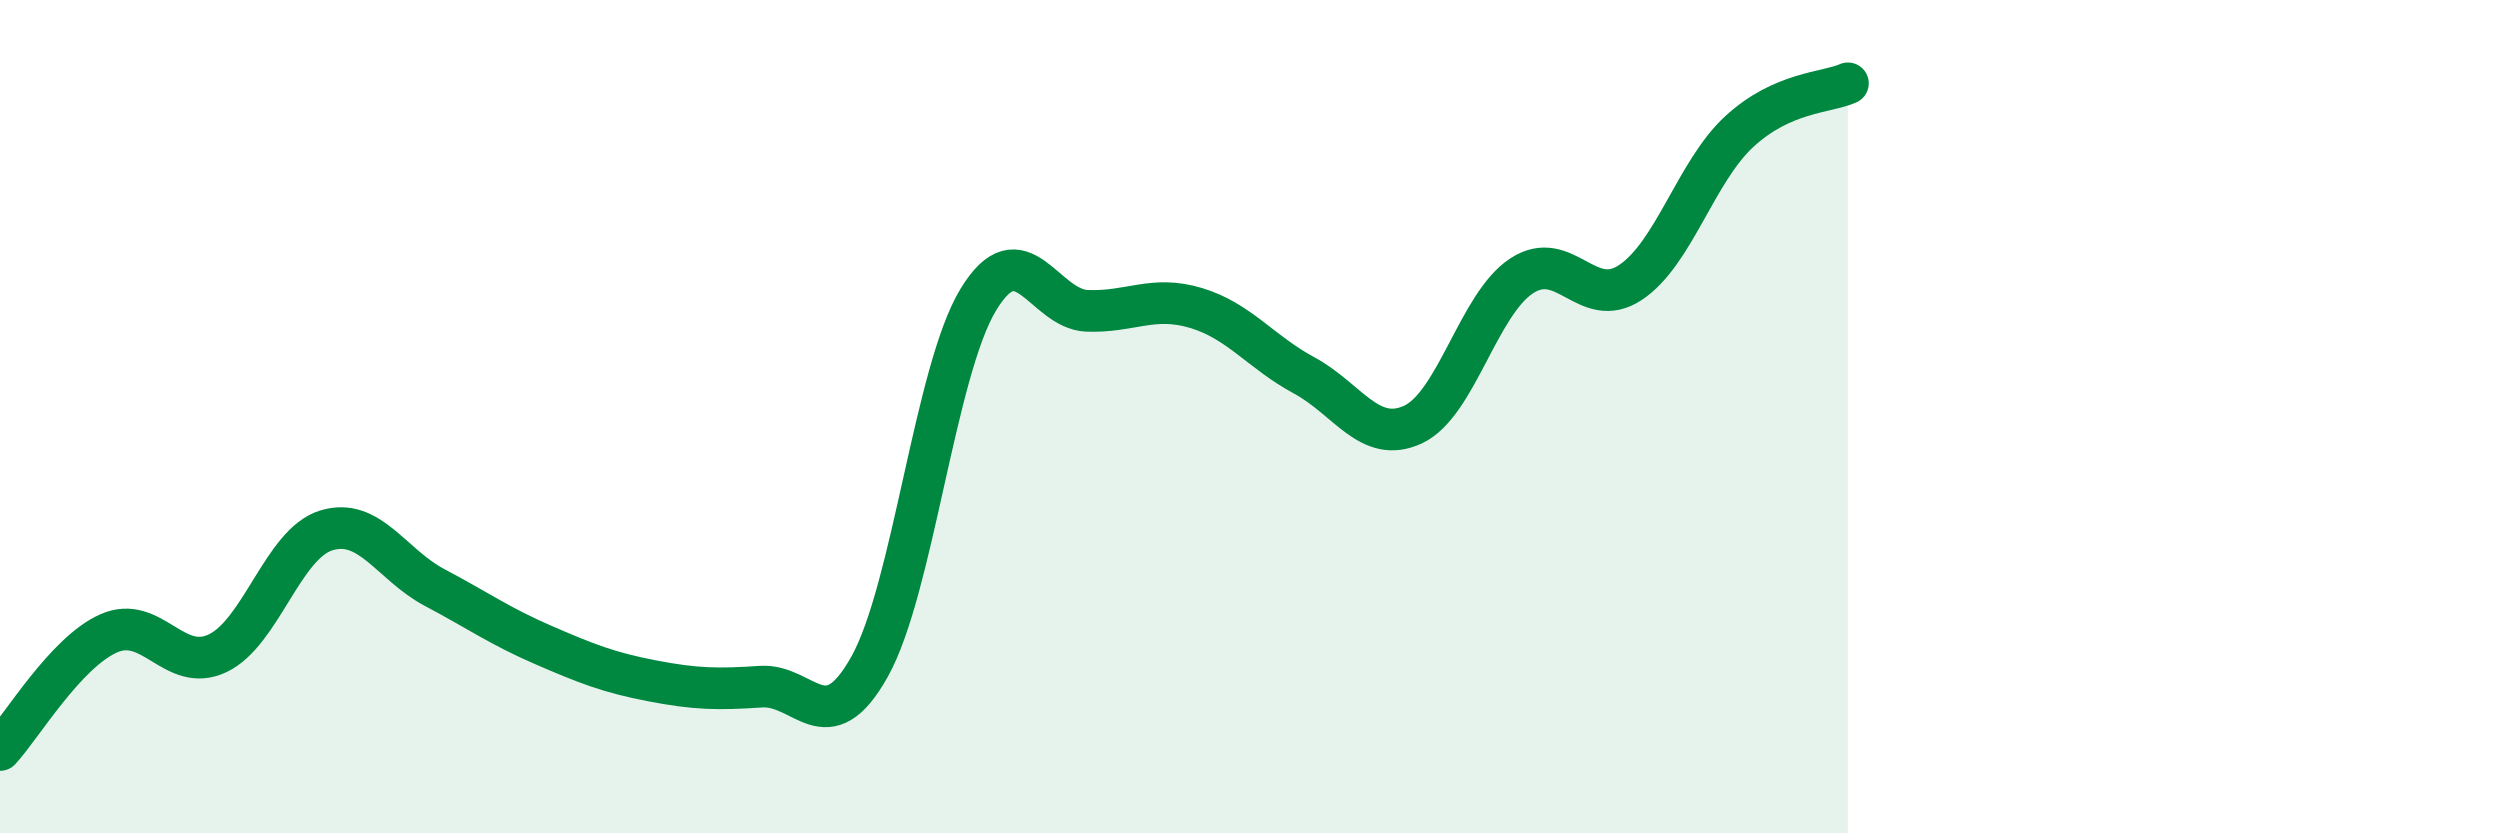
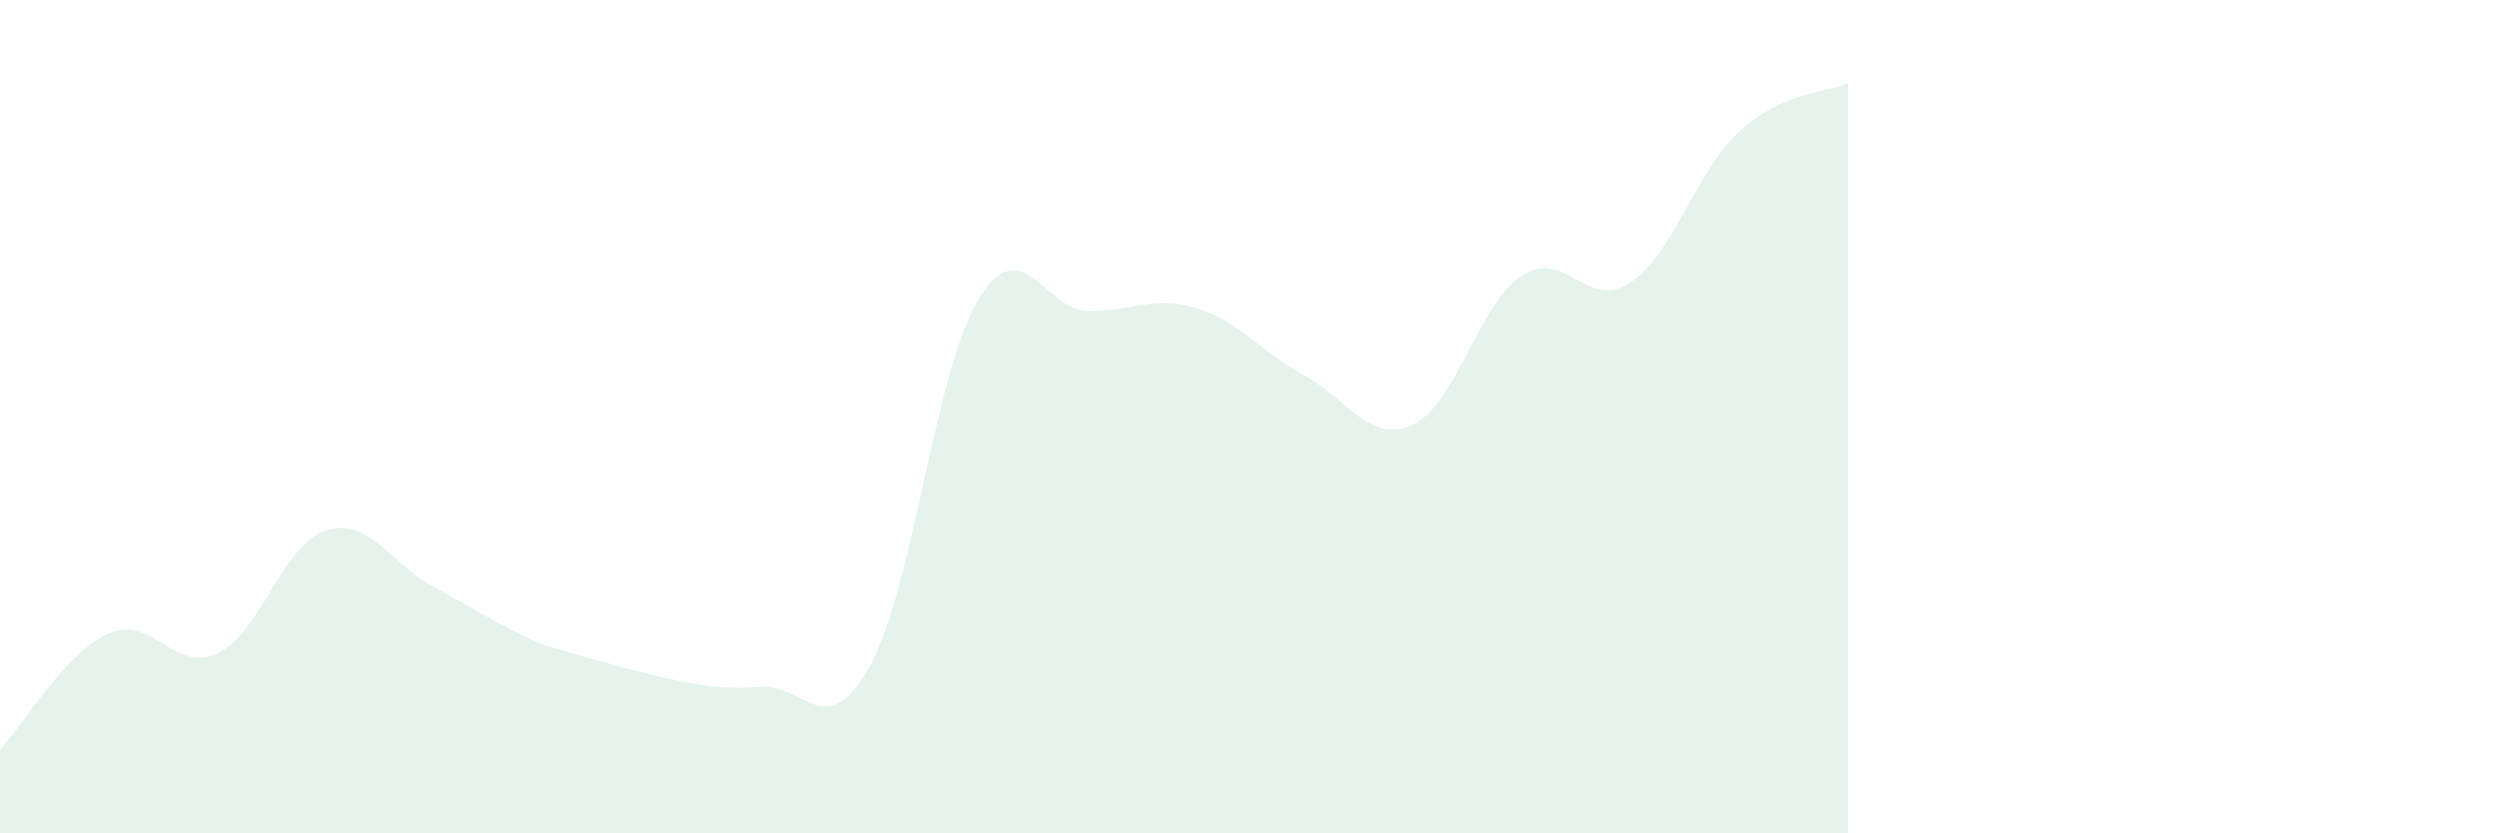
<svg xmlns="http://www.w3.org/2000/svg" width="60" height="20" viewBox="0 0 60 20">
-   <path d="M 0,18 C 0.52,17.44 1.57,15.66 2.61,15.2 C 3.65,14.74 4.18,16.17 5.22,15.68 C 6.26,15.19 6.79,13.05 7.83,12.73 C 8.87,12.41 9.39,13.55 10.43,14.1 C 11.47,14.65 12,15.03 13.04,15.48 C 14.08,15.93 14.61,16.14 15.65,16.34 C 16.69,16.54 17.22,16.55 18.26,16.48 C 19.3,16.41 19.83,17.86 20.87,16 C 21.91,14.14 22.44,8.9 23.48,7.19 C 24.52,5.48 25.05,7.42 26.09,7.46 C 27.13,7.5 27.66,7.08 28.7,7.39 C 29.74,7.7 30.26,8.45 31.3,9.01 C 32.34,9.57 32.87,10.67 33.91,10.19 C 34.95,9.71 35.48,7.3 36.52,6.62 C 37.56,5.94 38.09,7.47 39.13,6.78 C 40.17,6.09 40.7,4.12 41.74,3.16 C 42.78,2.2 43.83,2.23 44.35,2L44.35 20L0 20Z" fill="#008740" opacity="0.1" stroke-linecap="round" stroke-linejoin="round" />
-   <path d="M 0,18 C 0.52,17.44 1.57,15.66 2.61,15.2 C 3.65,14.74 4.18,16.17 5.22,15.68 C 6.26,15.19 6.79,13.05 7.83,12.73 C 8.87,12.41 9.39,13.55 10.43,14.1 C 11.47,14.65 12,15.03 13.04,15.48 C 14.08,15.93 14.61,16.14 15.65,16.34 C 16.69,16.54 17.22,16.55 18.26,16.48 C 19.3,16.41 19.83,17.86 20.87,16 C 21.91,14.14 22.44,8.9 23.48,7.19 C 24.52,5.48 25.05,7.42 26.09,7.46 C 27.13,7.5 27.66,7.08 28.7,7.39 C 29.74,7.7 30.26,8.45 31.3,9.01 C 32.34,9.57 32.87,10.67 33.91,10.19 C 34.95,9.71 35.48,7.3 36.52,6.62 C 37.56,5.94 38.09,7.47 39.13,6.78 C 40.17,6.09 40.7,4.12 41.74,3.16 C 42.78,2.2 43.83,2.23 44.35,2" stroke="#008740" stroke-width="1" fill="none" stroke-linecap="round" stroke-linejoin="round" />
+   <path d="M 0,18 C 0.52,17.44 1.57,15.66 2.61,15.2 C 3.65,14.74 4.18,16.17 5.22,15.68 C 6.26,15.19 6.79,13.05 7.83,12.73 C 8.87,12.41 9.39,13.55 10.43,14.1 C 11.47,14.65 12,15.03 13.04,15.48 C 16.69,16.54 17.22,16.55 18.26,16.48 C 19.3,16.41 19.83,17.86 20.87,16 C 21.91,14.14 22.44,8.9 23.48,7.19 C 24.52,5.48 25.05,7.42 26.09,7.46 C 27.13,7.5 27.66,7.08 28.7,7.39 C 29.74,7.7 30.26,8.45 31.3,9.01 C 32.34,9.57 32.87,10.67 33.91,10.19 C 34.95,9.71 35.48,7.3 36.52,6.62 C 37.56,5.94 38.09,7.47 39.13,6.78 C 40.17,6.09 40.7,4.12 41.74,3.16 C 42.78,2.2 43.83,2.23 44.35,2L44.35 20L0 20Z" fill="#008740" opacity="0.1" stroke-linecap="round" stroke-linejoin="round" />
</svg>